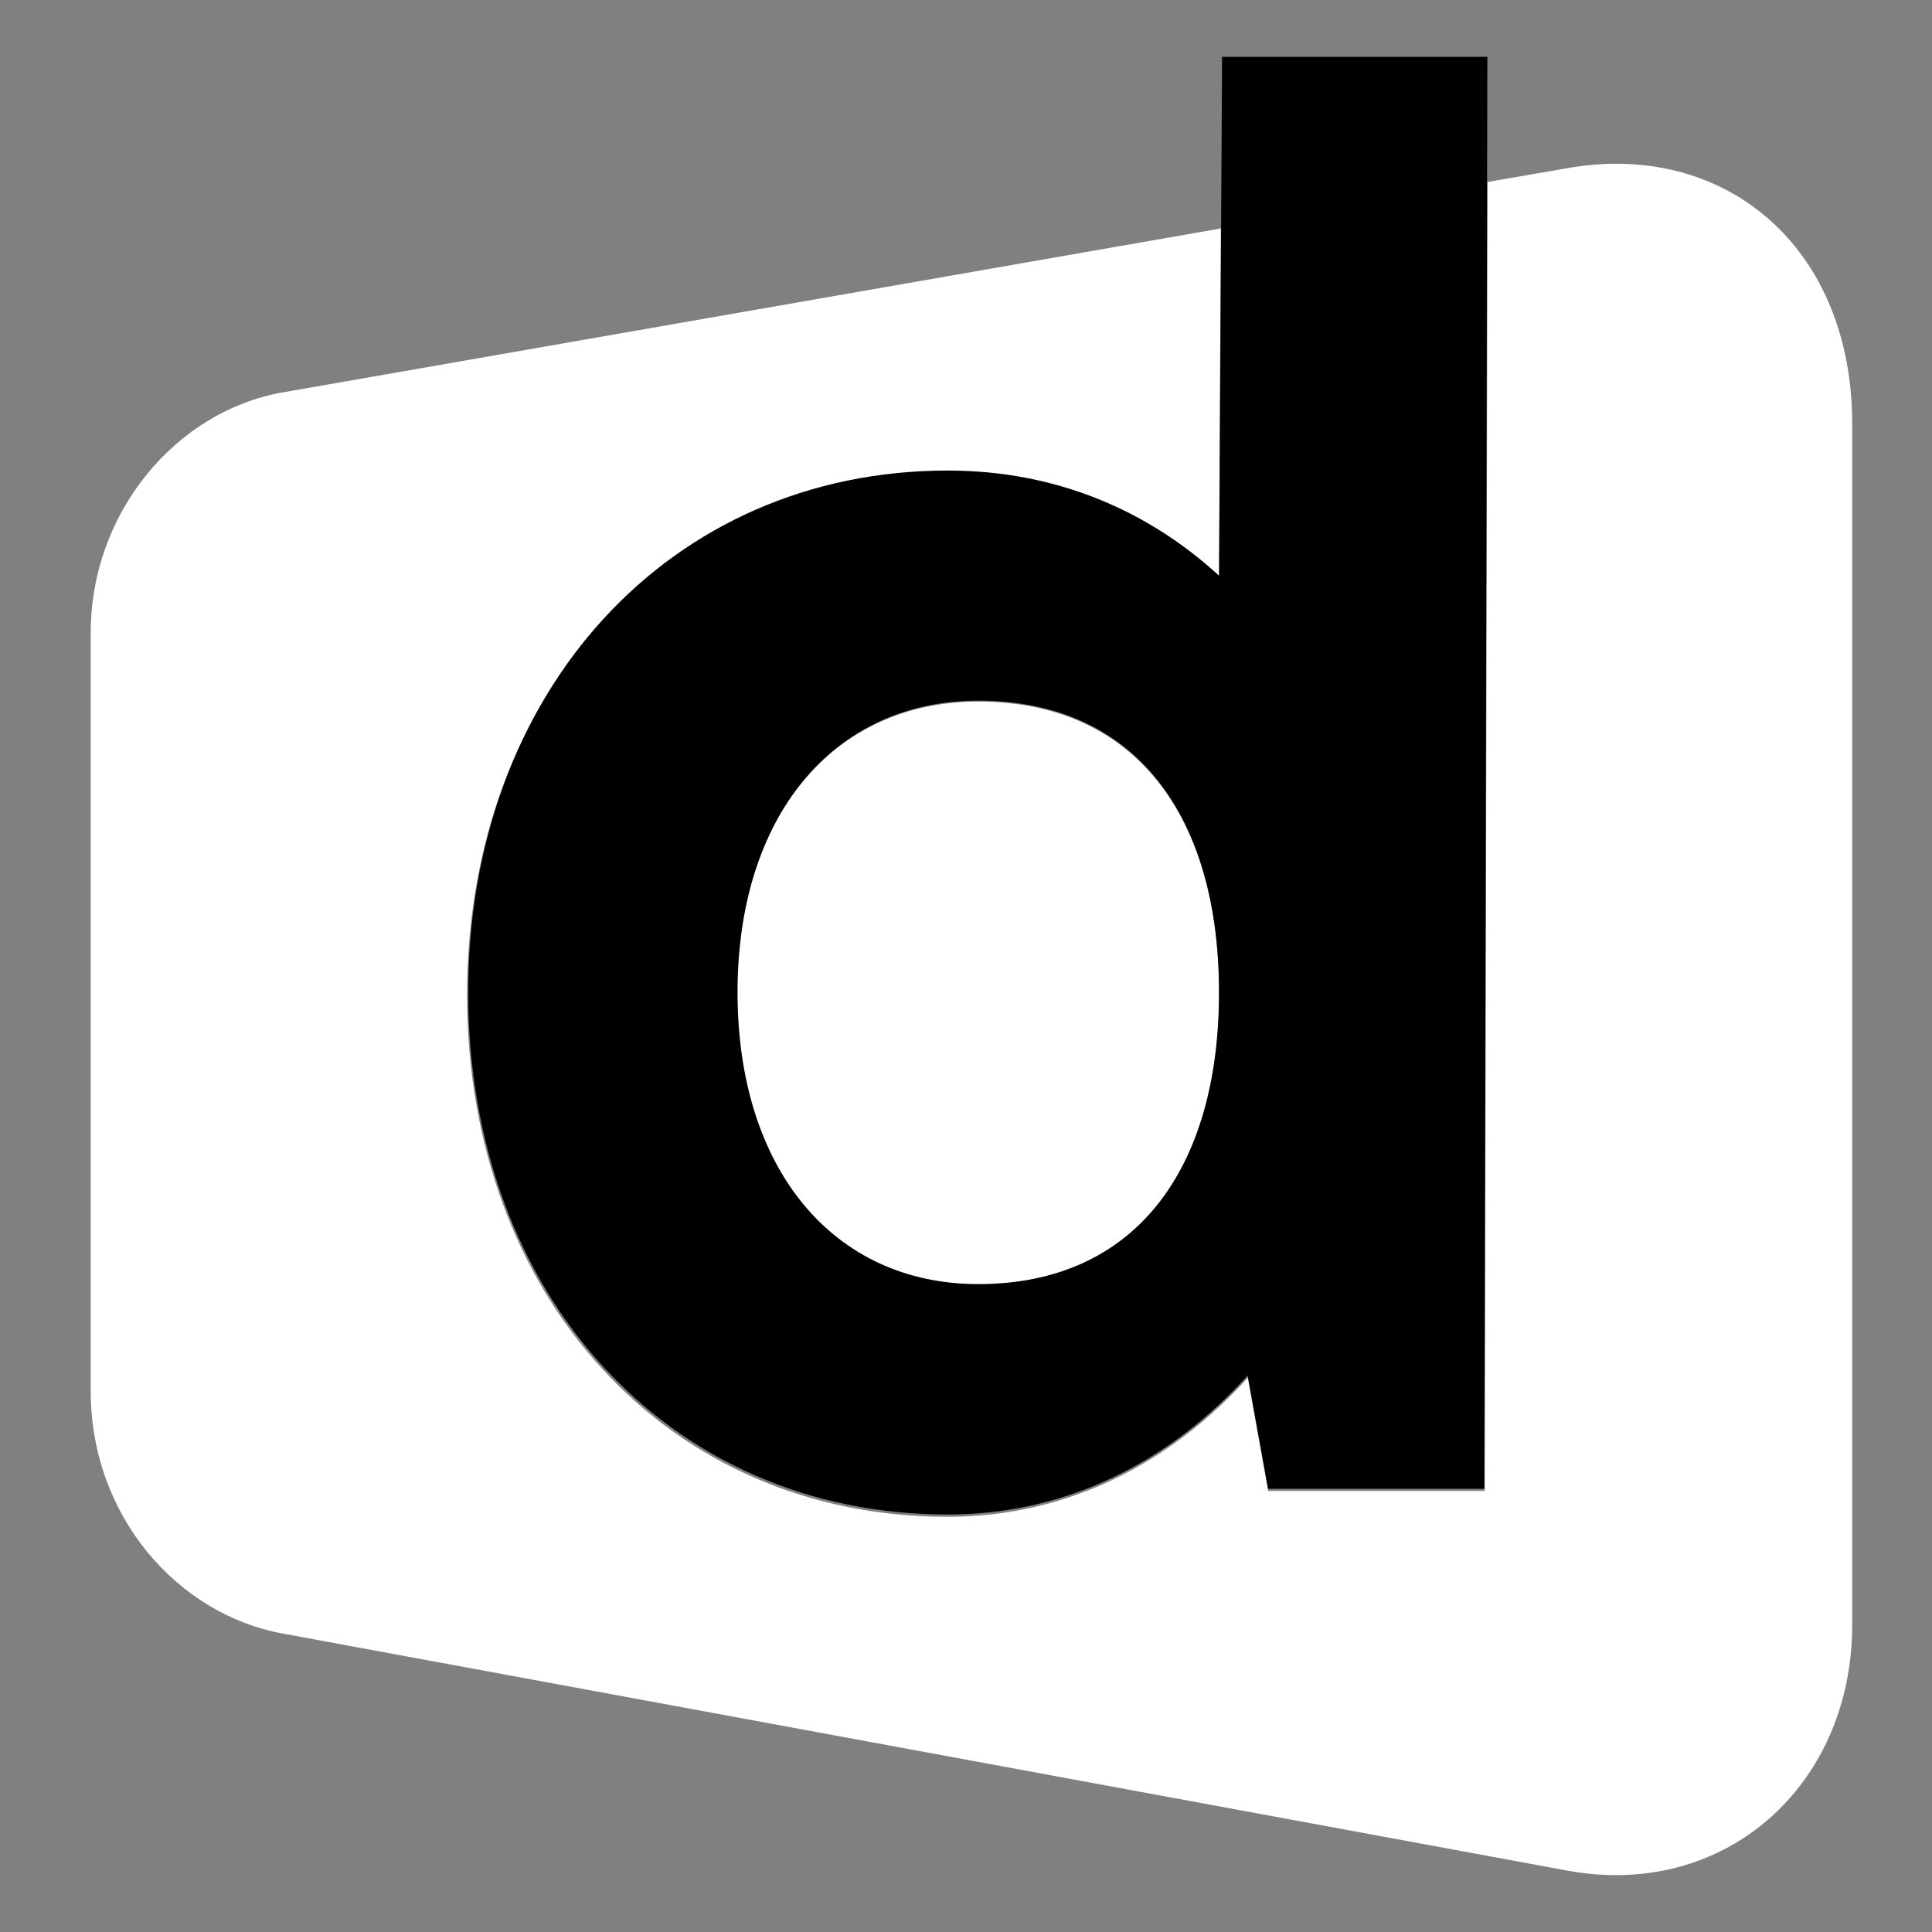
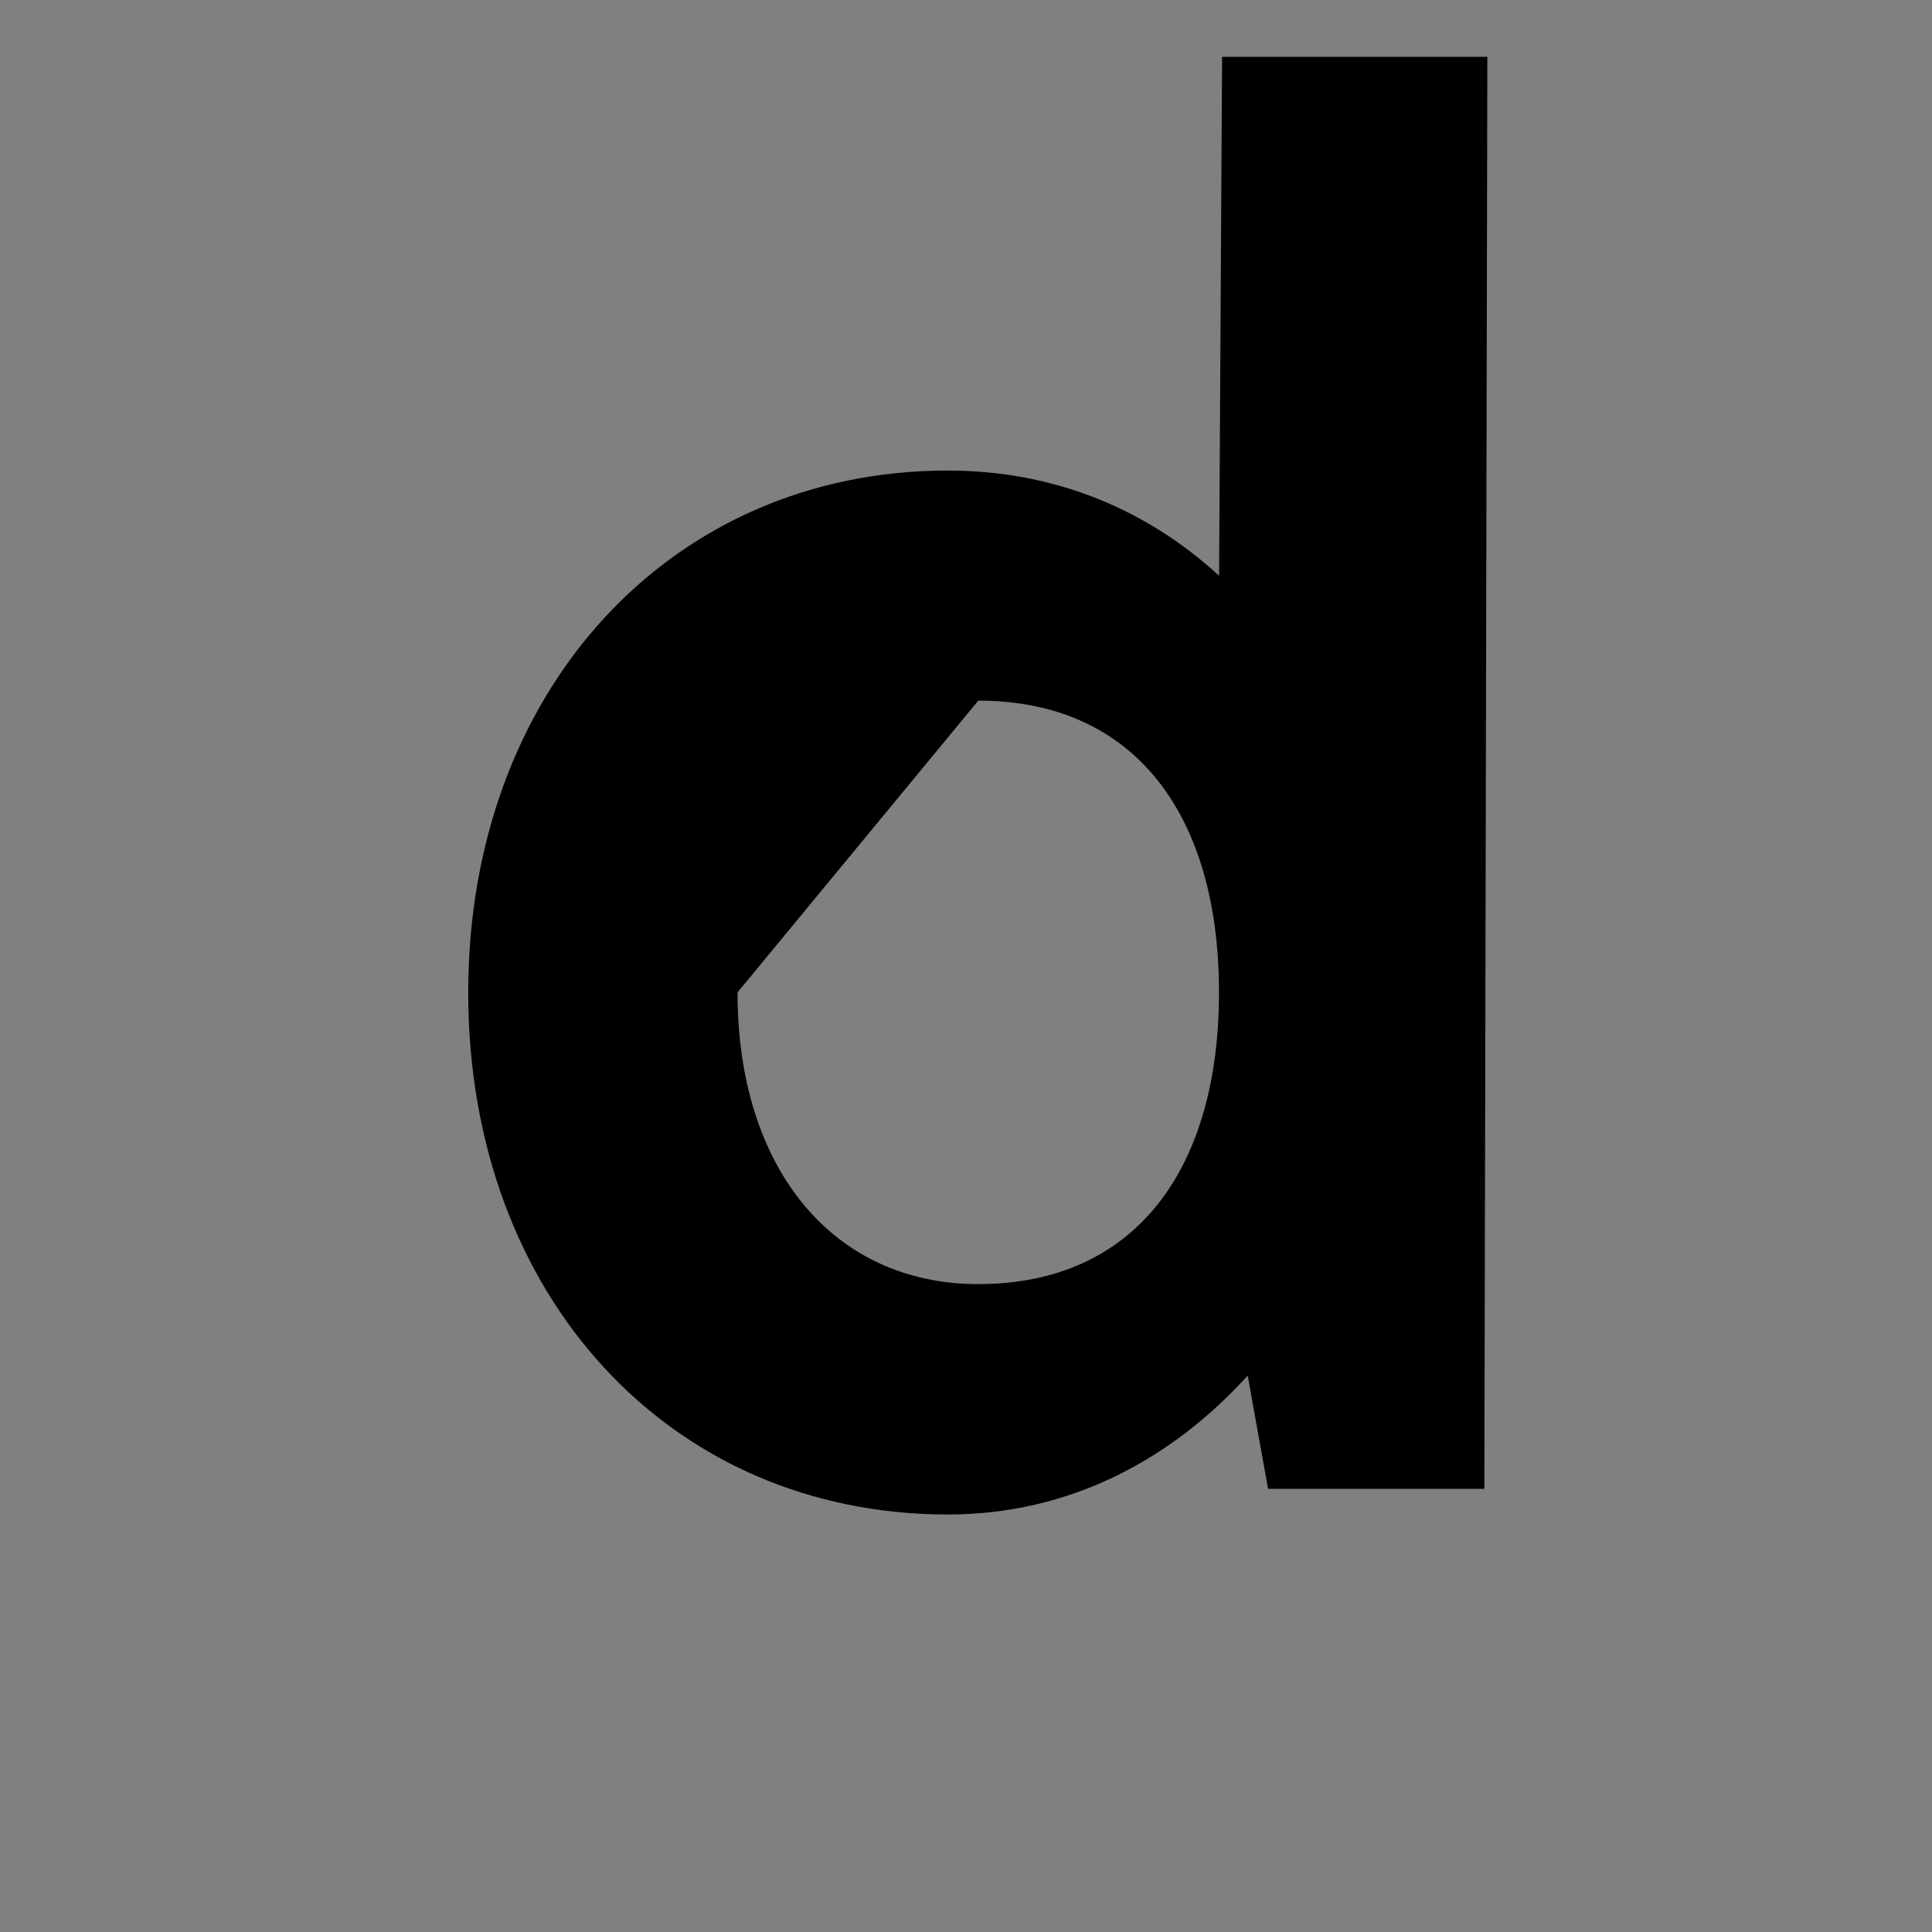
<svg xmlns="http://www.w3.org/2000/svg" width="20" height="20" viewBox="0 0 20 20" fill="none">
  <rect x="0" y="0" width="20" height="20" fill="#808080" stroke="none" />
-   <path d="M16.229 1.74L15.399 1.884L15.37 15.434H13.128L12.917 14.263C12.134 15.126 11.076 15.702 9.806 15.702C6.928 15.702 4.835 13.44 4.835 10.297C4.835 7.173 6.928 4.892 9.806 4.892C10.927 4.892 11.88 5.303 12.619 5.981L12.638 2.365L2.927 4.062C1.832 4.253 0.939 5.296 0.939 6.552V14.401C0.939 15.688 1.832 16.709 2.924 16.91L16.229 19.365C17.849 19.663 19.174 18.493 19.174 16.817V4.4C19.179 2.551 17.852 1.455 16.229 1.74Z" fill="white" />
-   <path d="M7.629 10.285C7.629 12.113 8.623 13.307 10.125 13.307C11.755 13.307 12.621 12.116 12.621 10.285C12.621 8.457 11.755 7.263 10.125 7.263C8.623 7.263 7.629 8.457 7.629 10.285Z" fill="white" />
-   <path d="M12.916 14.24C12.134 15.103 11.079 15.678 9.811 15.678C6.938 15.678 4.847 13.419 4.847 10.275C4.847 7.151 6.938 4.871 9.811 4.871C10.931 4.871 11.882 5.283 12.62 5.96L12.651 0.588H15.397L15.366 15.412H13.127L12.916 14.24ZM7.635 10.273C7.635 12.103 8.628 13.293 10.127 13.293C11.754 13.293 12.619 12.101 12.619 10.273C12.619 8.444 11.754 7.253 10.127 7.253C8.628 7.253 7.635 8.445 7.635 10.273Z" fill="black" />
+   <path d="M12.916 14.24C12.134 15.103 11.079 15.678 9.811 15.678C6.938 15.678 4.847 13.419 4.847 10.275C4.847 7.151 6.938 4.871 9.811 4.871C10.931 4.871 11.882 5.283 12.62 5.96L12.651 0.588H15.397L15.366 15.412H13.127L12.916 14.24ZM7.635 10.273C7.635 12.103 8.628 13.293 10.127 13.293C11.754 13.293 12.619 12.101 12.619 10.273C12.619 8.444 11.754 7.253 10.127 7.253Z" fill="black" />
</svg>